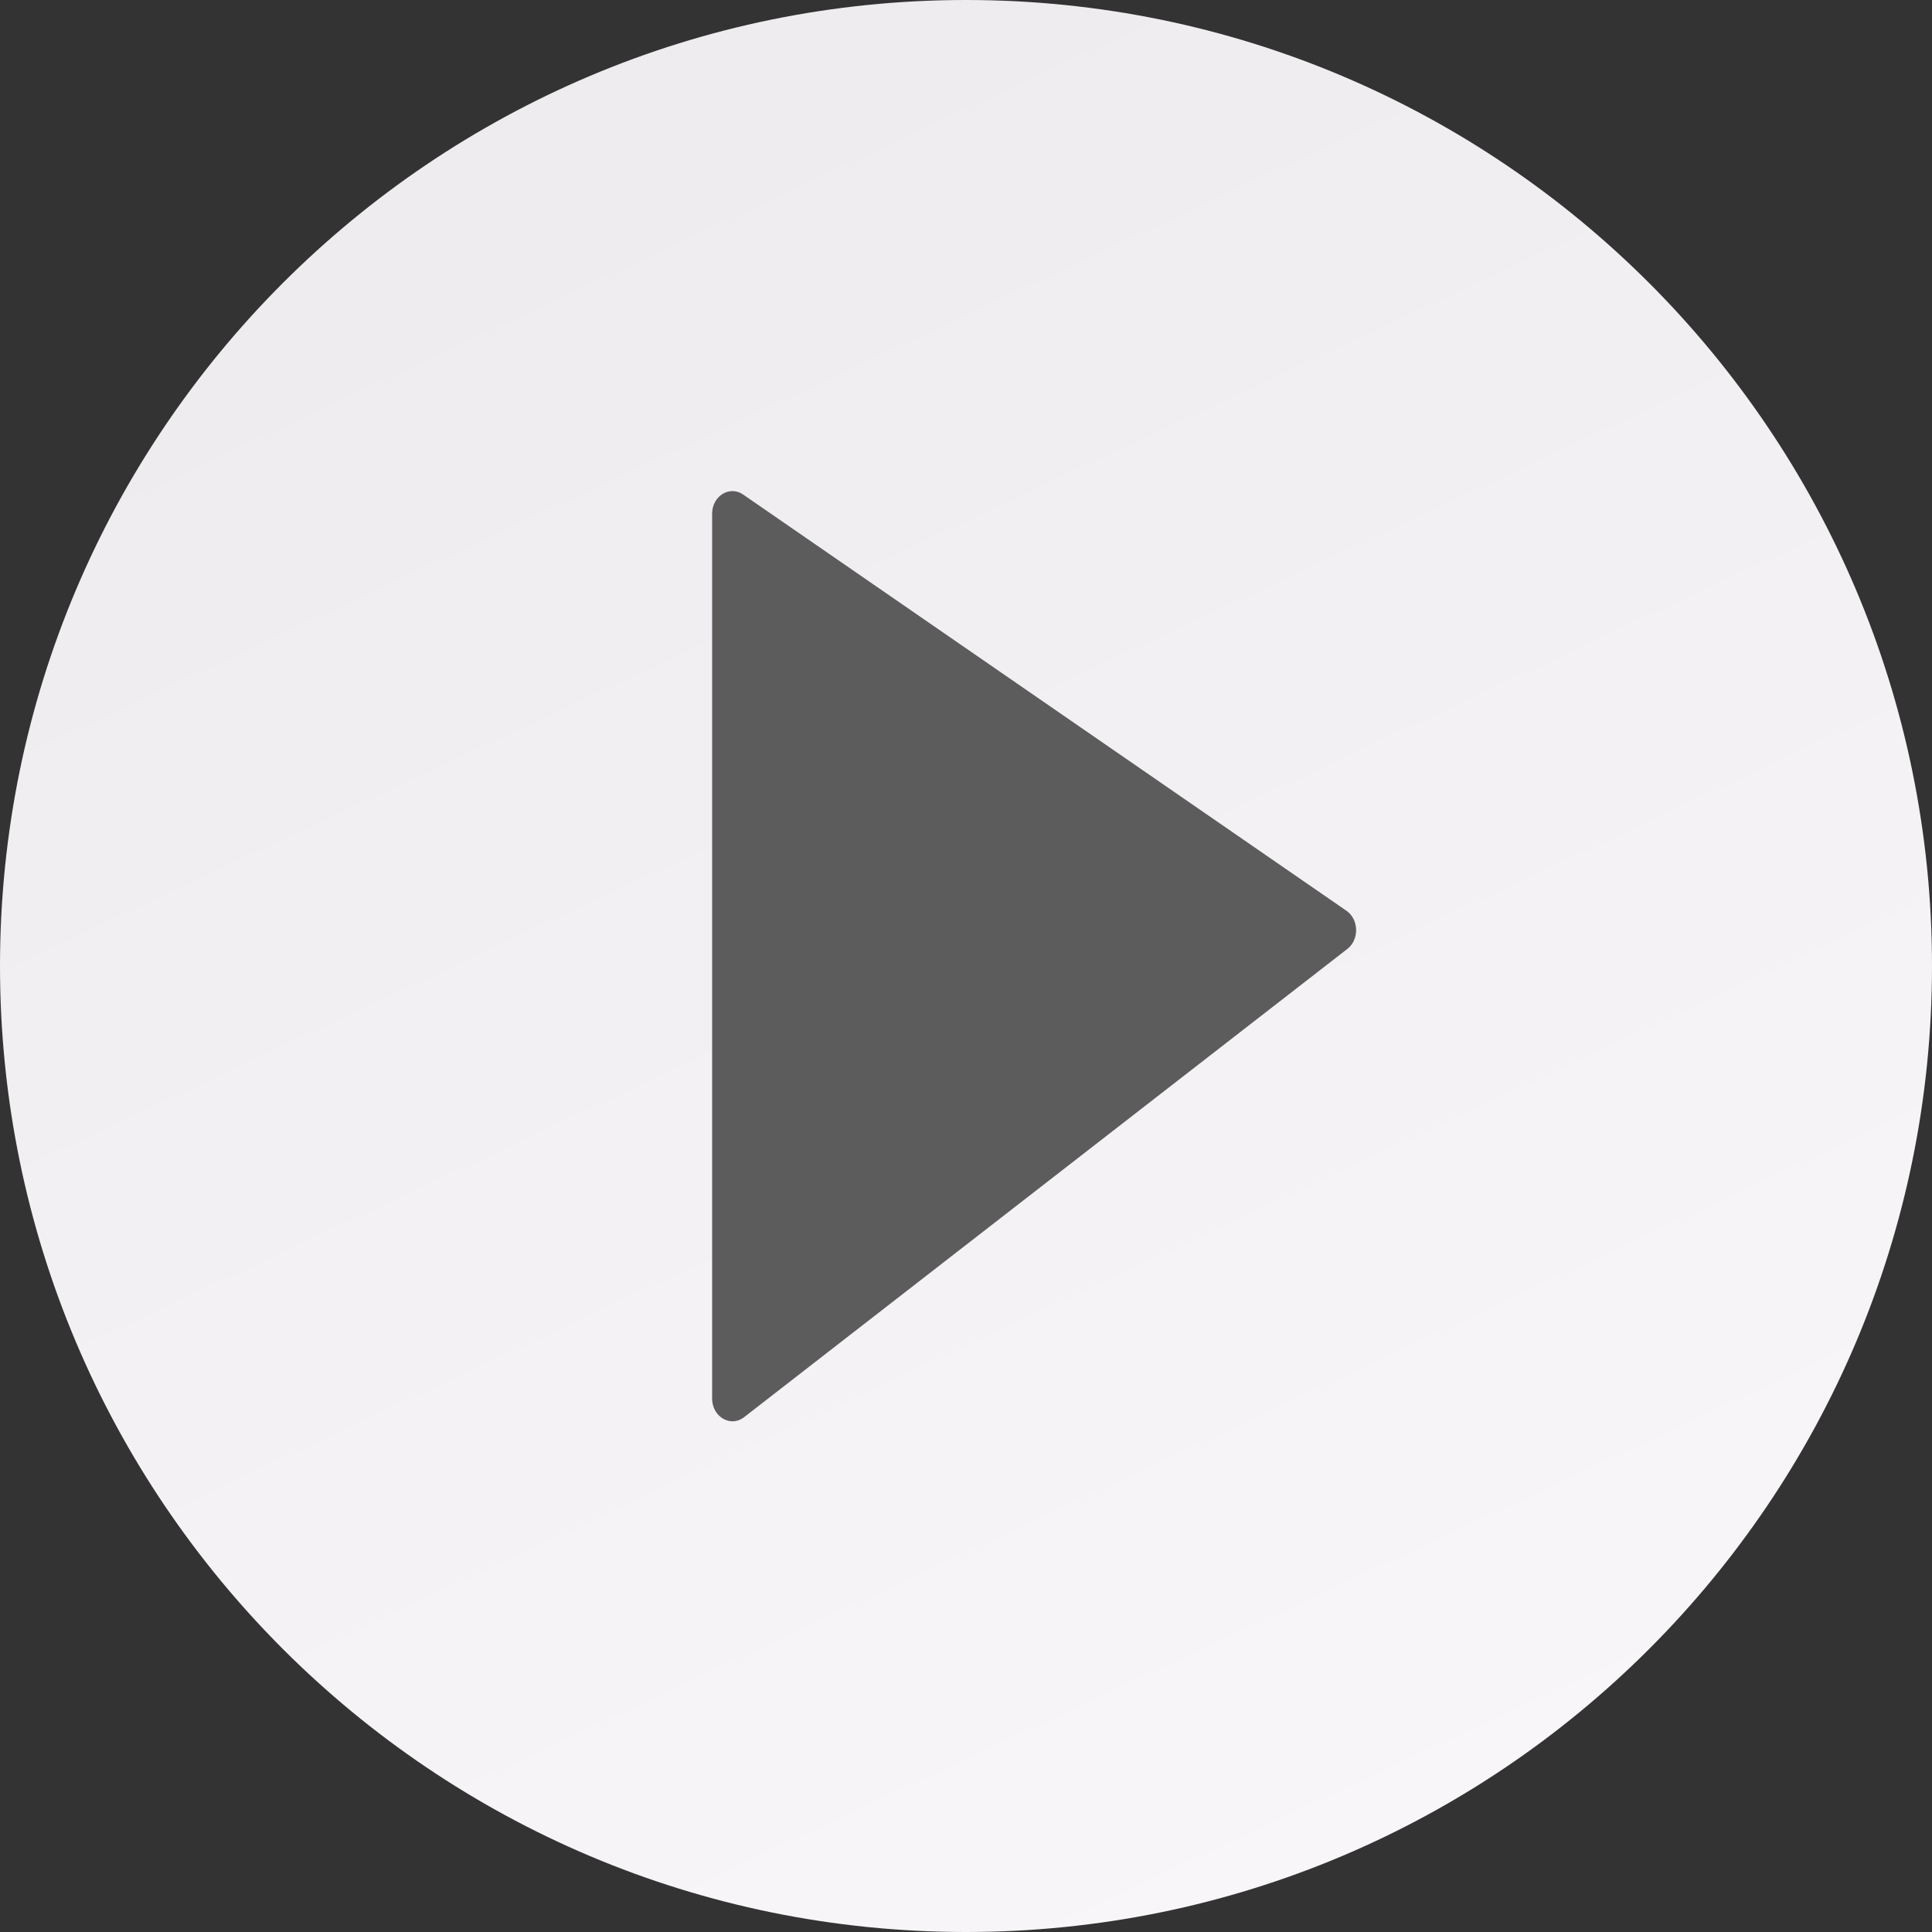
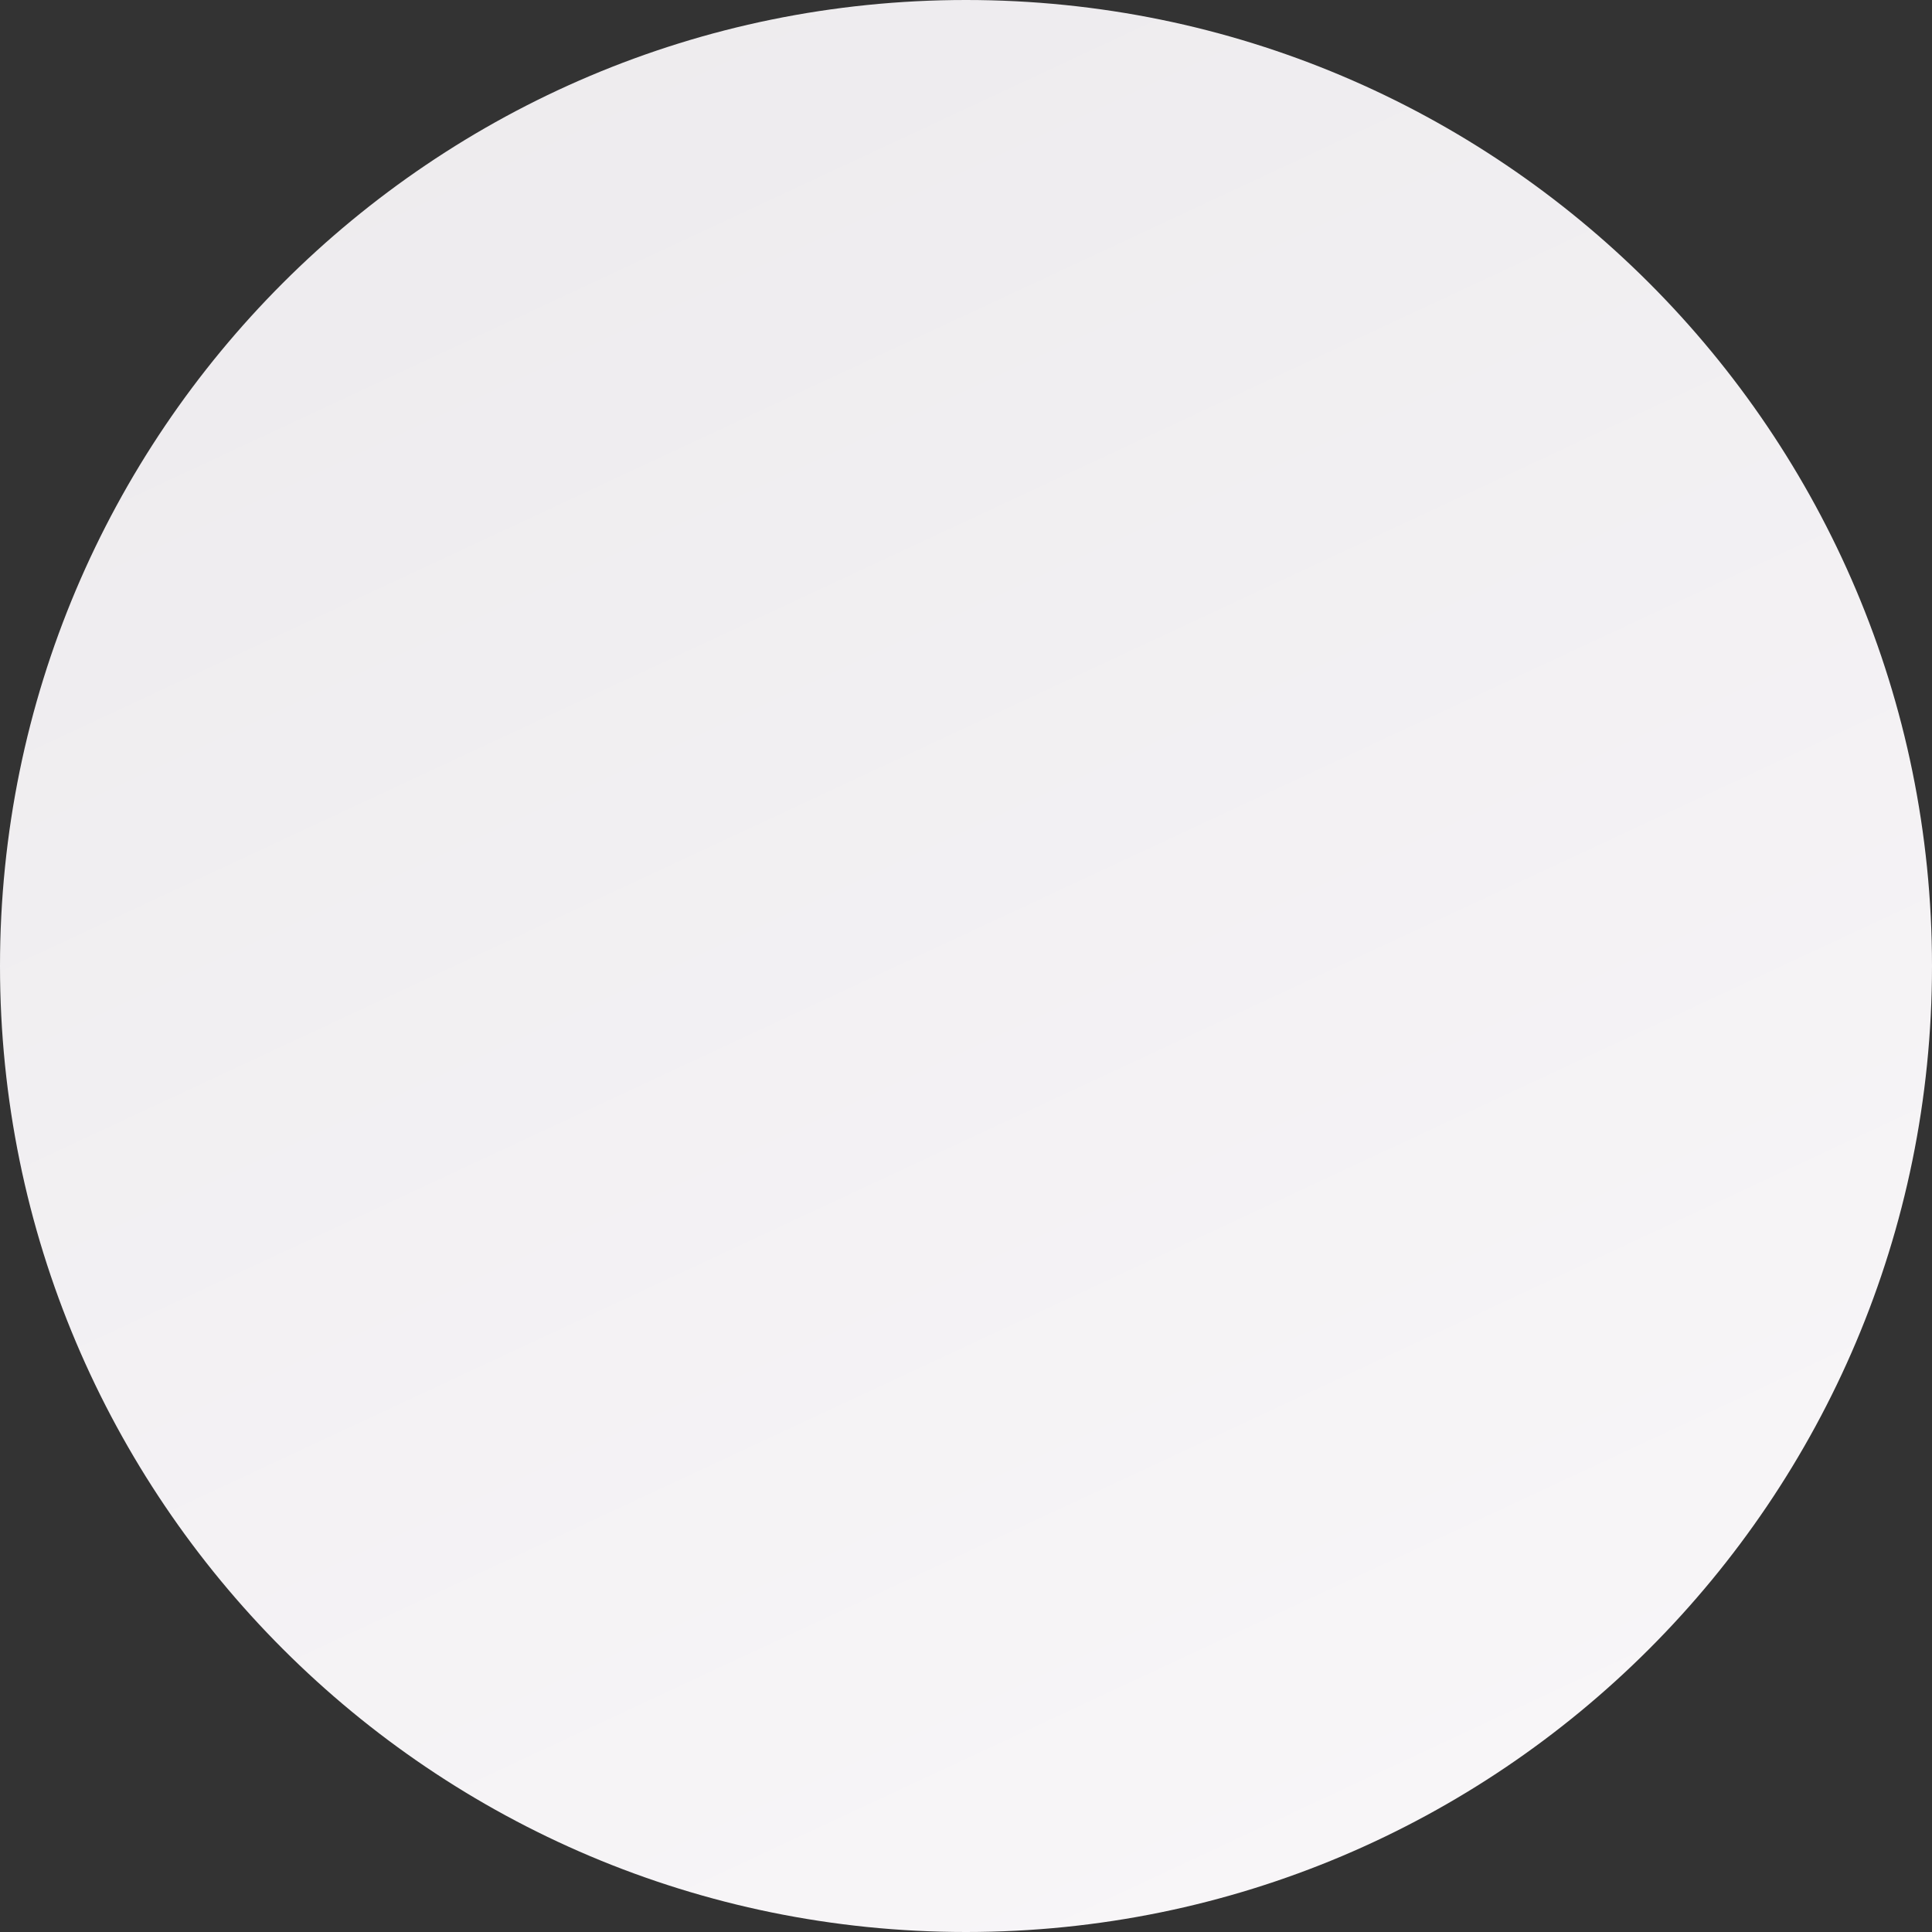
<svg xmlns="http://www.w3.org/2000/svg" width="27" height="27" viewBox="0 0 27 27" fill="none">
  <rect x="0" y="0" width="27" height="27" fill="#333333" stroke="none" />
  <path d="M0 13.5C0 6.044 6.044 0 13.5 0C20.956 0 27 6.044 27 13.5C27 20.956 20.956 27 13.5 27C6.044 27 0 20.956 0 13.5Z" fill="url(#paint0_linear_1419_13303)" />
-   <path d="M9.952 19.544V7.18C9.952 6.931 10.196 6.781 10.385 6.911L18.817 12.728C18.991 12.849 18.998 13.131 18.83 13.261L10.398 19.806C10.21 19.952 9.952 19.801 9.952 19.544Z" fill="#5D5C5D" />
  <defs>
    <linearGradient id="paint0_linear_1419_13303" x1="10.921" y1="-10.26" x2="28.59" y2="27.641" gradientUnits="userSpaceOnUse">
      <stop stop-color="#EAE8EB" />
      <stop offset="1" stop-color="#FAF8FA" />
    </linearGradient>
  </defs>
</svg>